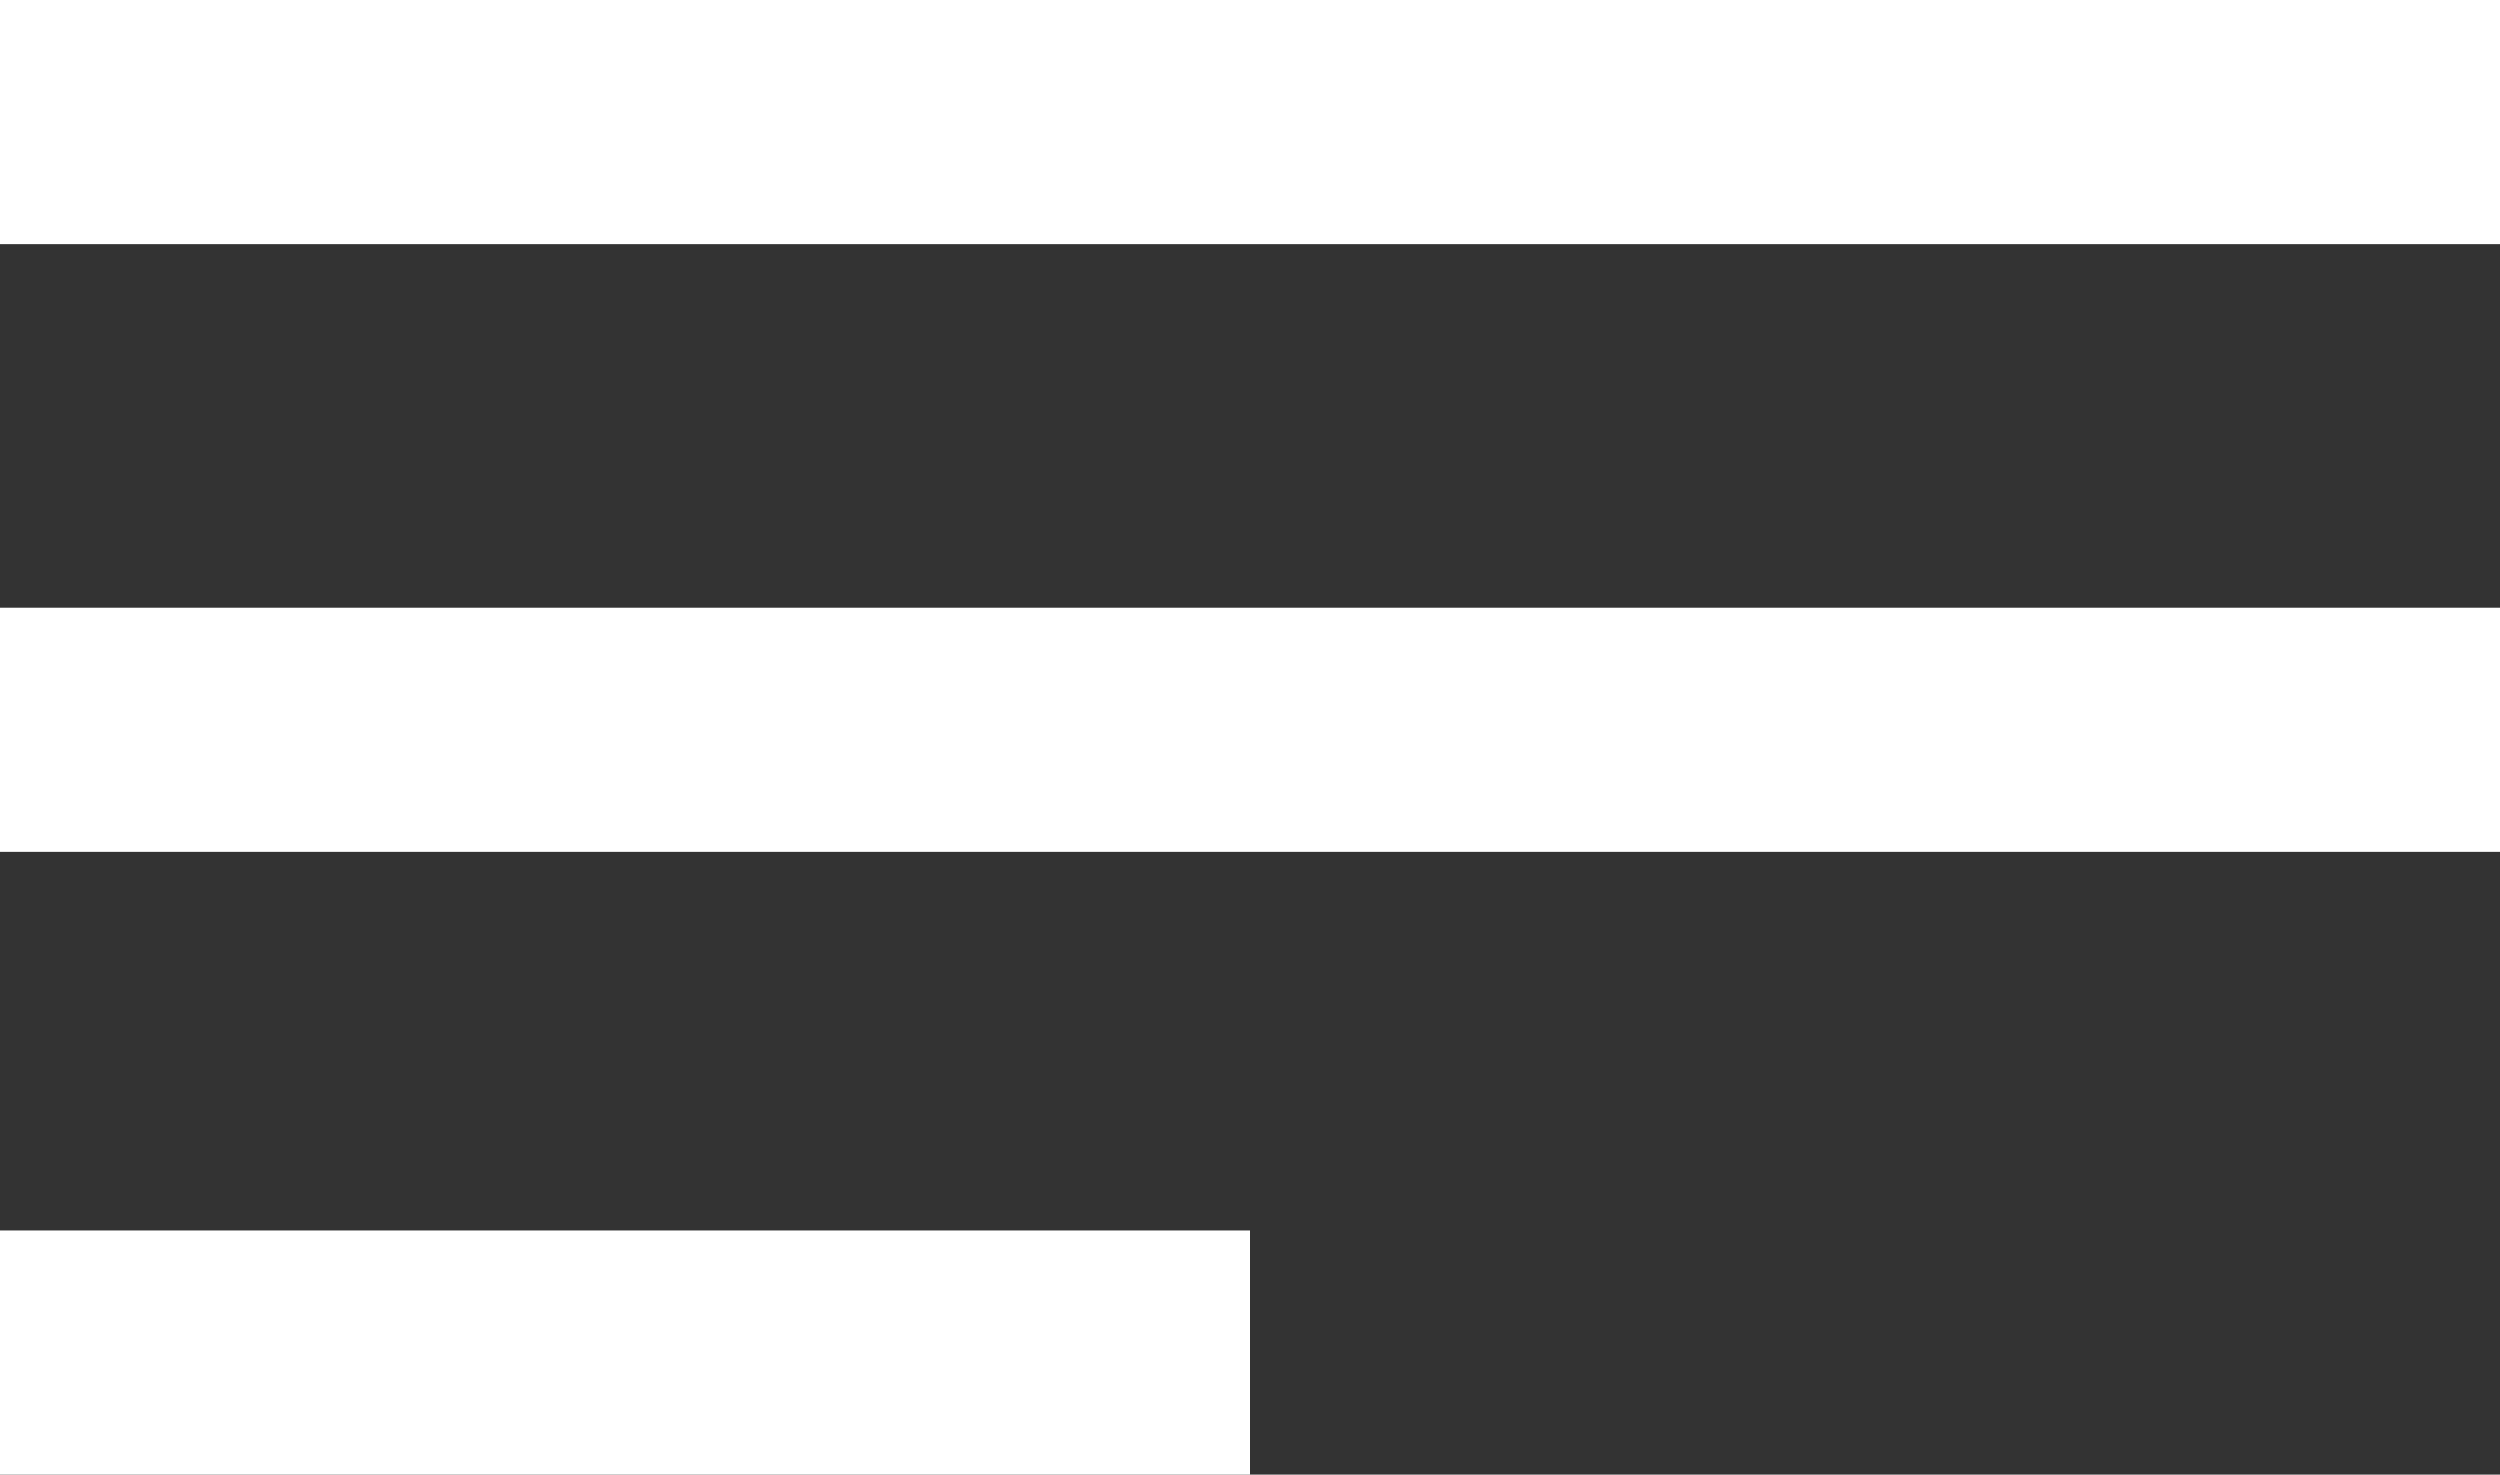
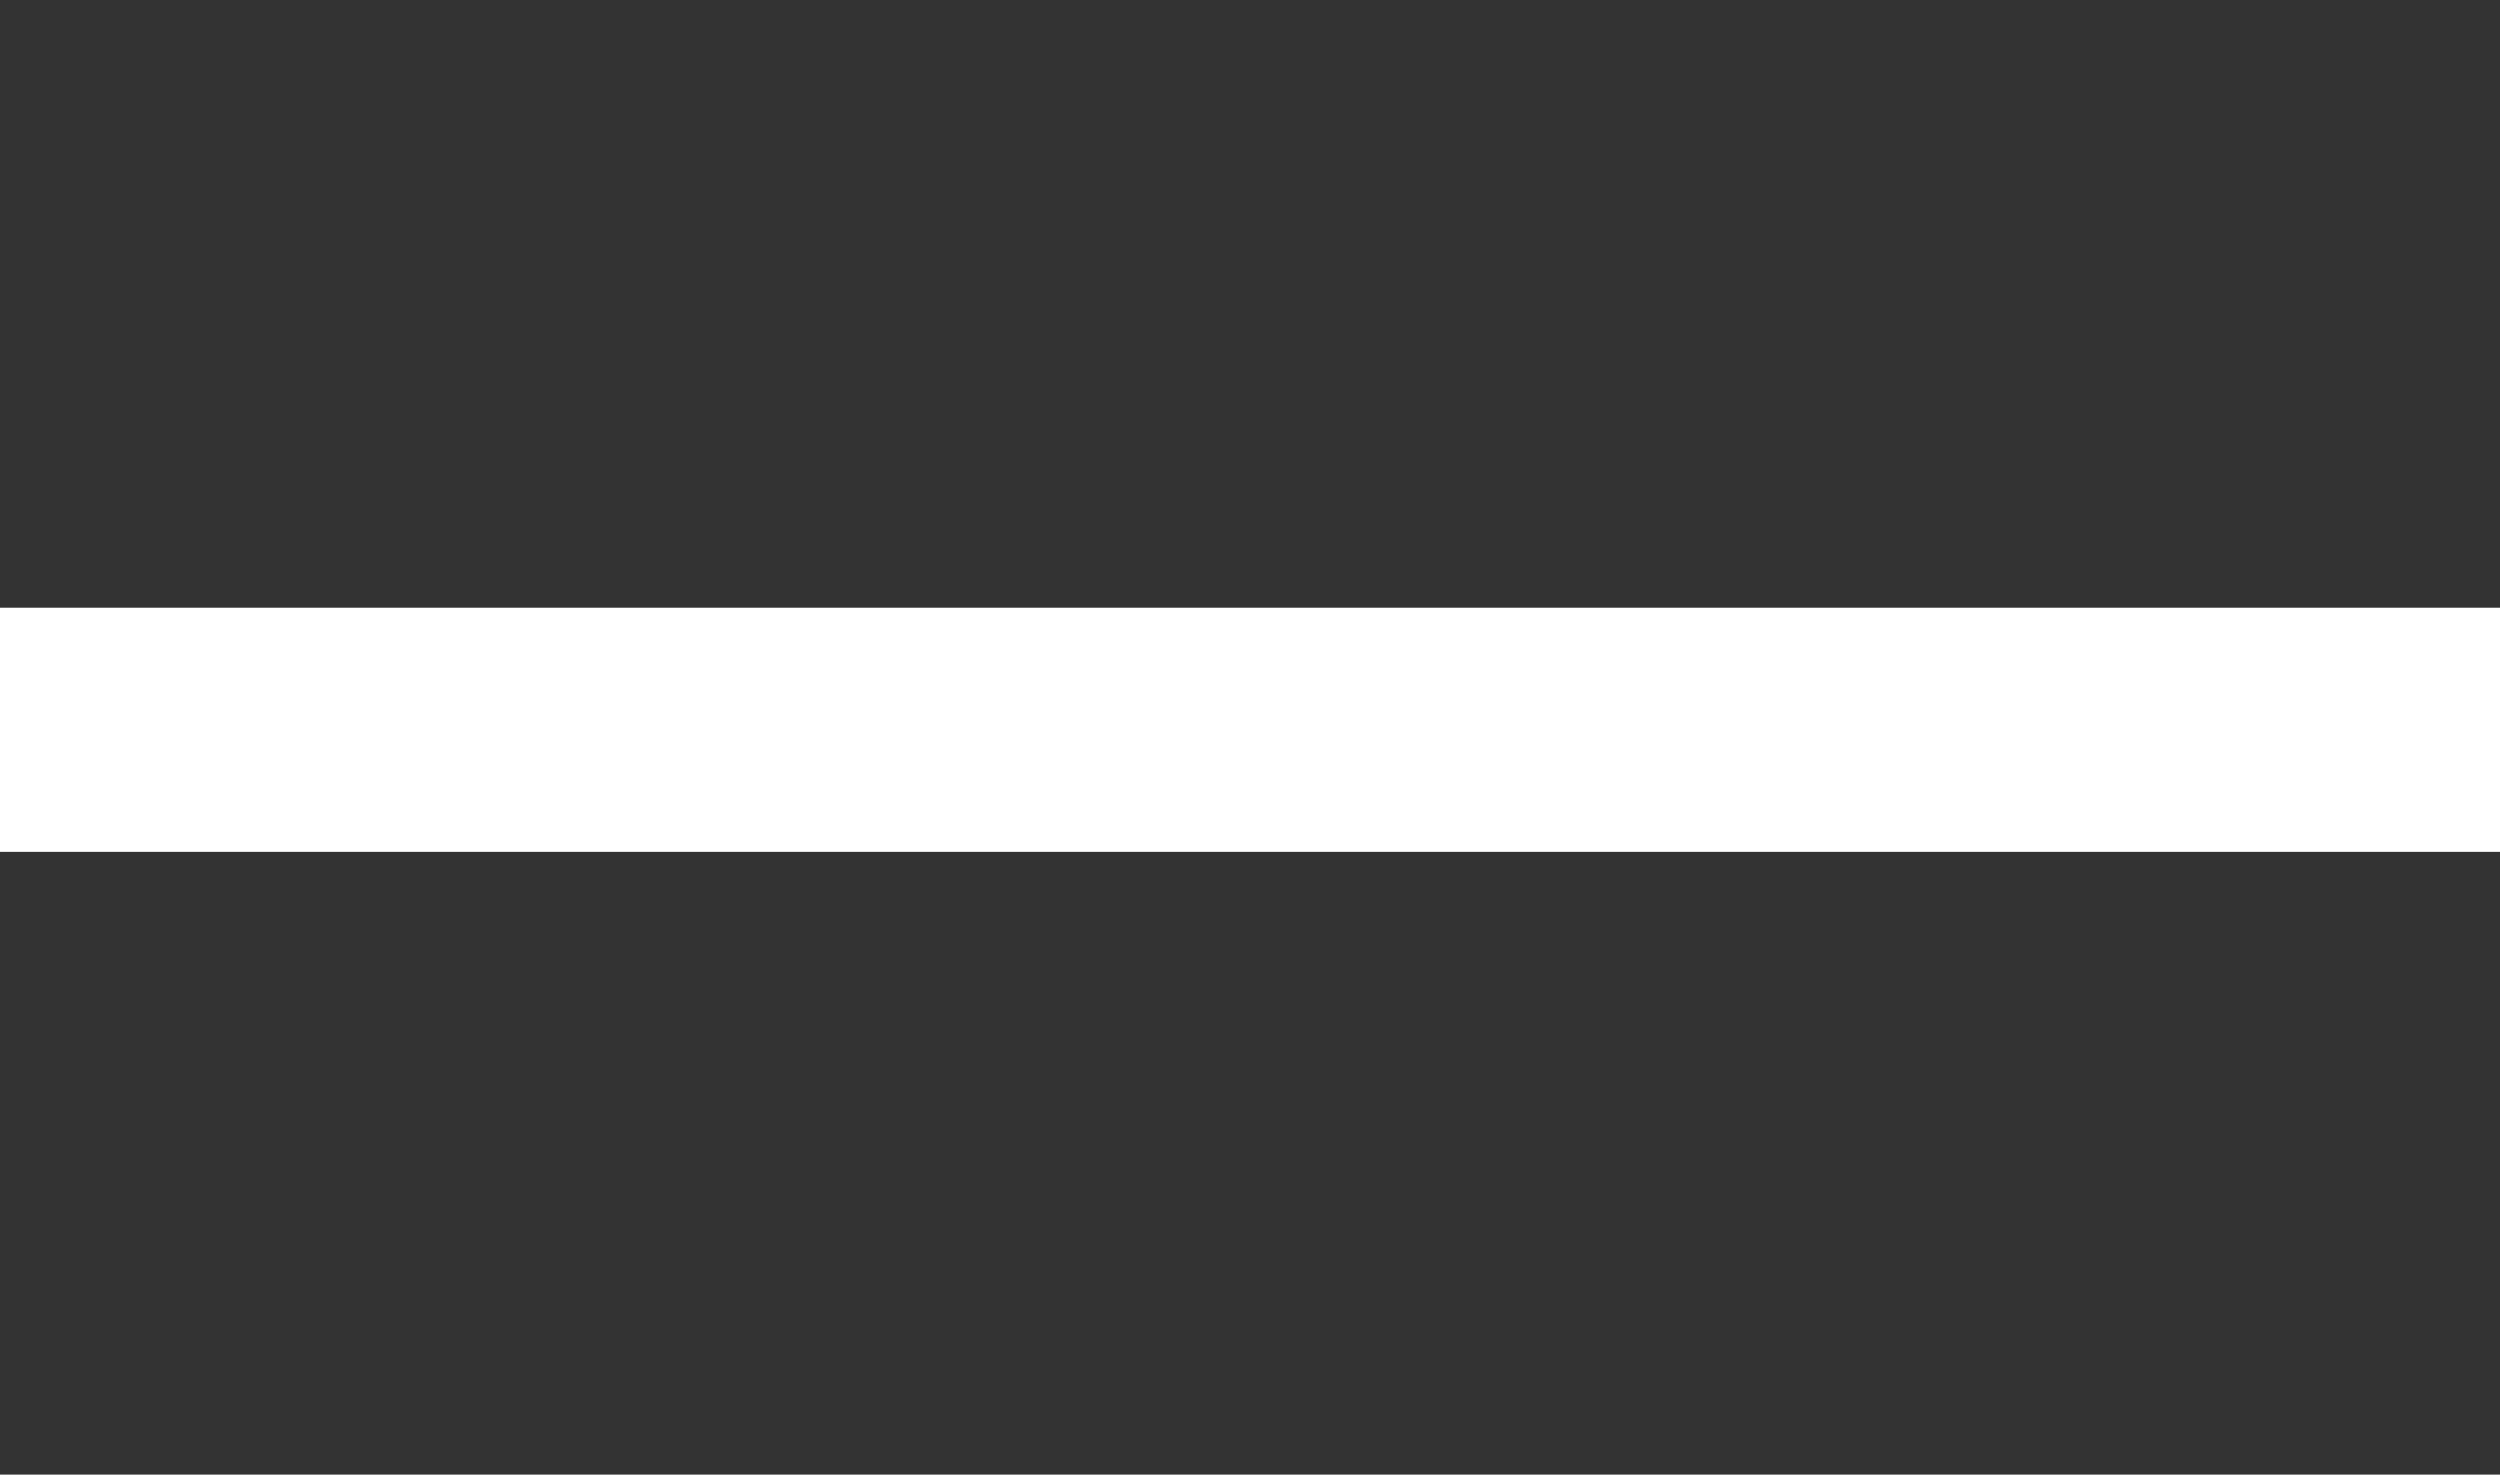
<svg xmlns="http://www.w3.org/2000/svg" viewBox="0 0 512 302">
  <rect x="0" y="0" width="512" height="302" fill="#333333" stroke="none" />
  <defs>
    <style>.cls-1{fill:none;stroke:#fff;stroke-width:50px;}</style>
  </defs>
  <title>menu_9</title>
  <g id="Capa_2" data-name="Capa 2">
    <g id="Capa_1-2" data-name="Capa 1">
-       <path class="cls-1" d="M512,25H0" />
      <path class="cls-1" d="M512,149.46H0" />
-       <path class="cls-1" d="M256,277H0" />
    </g>
  </g>
</svg>